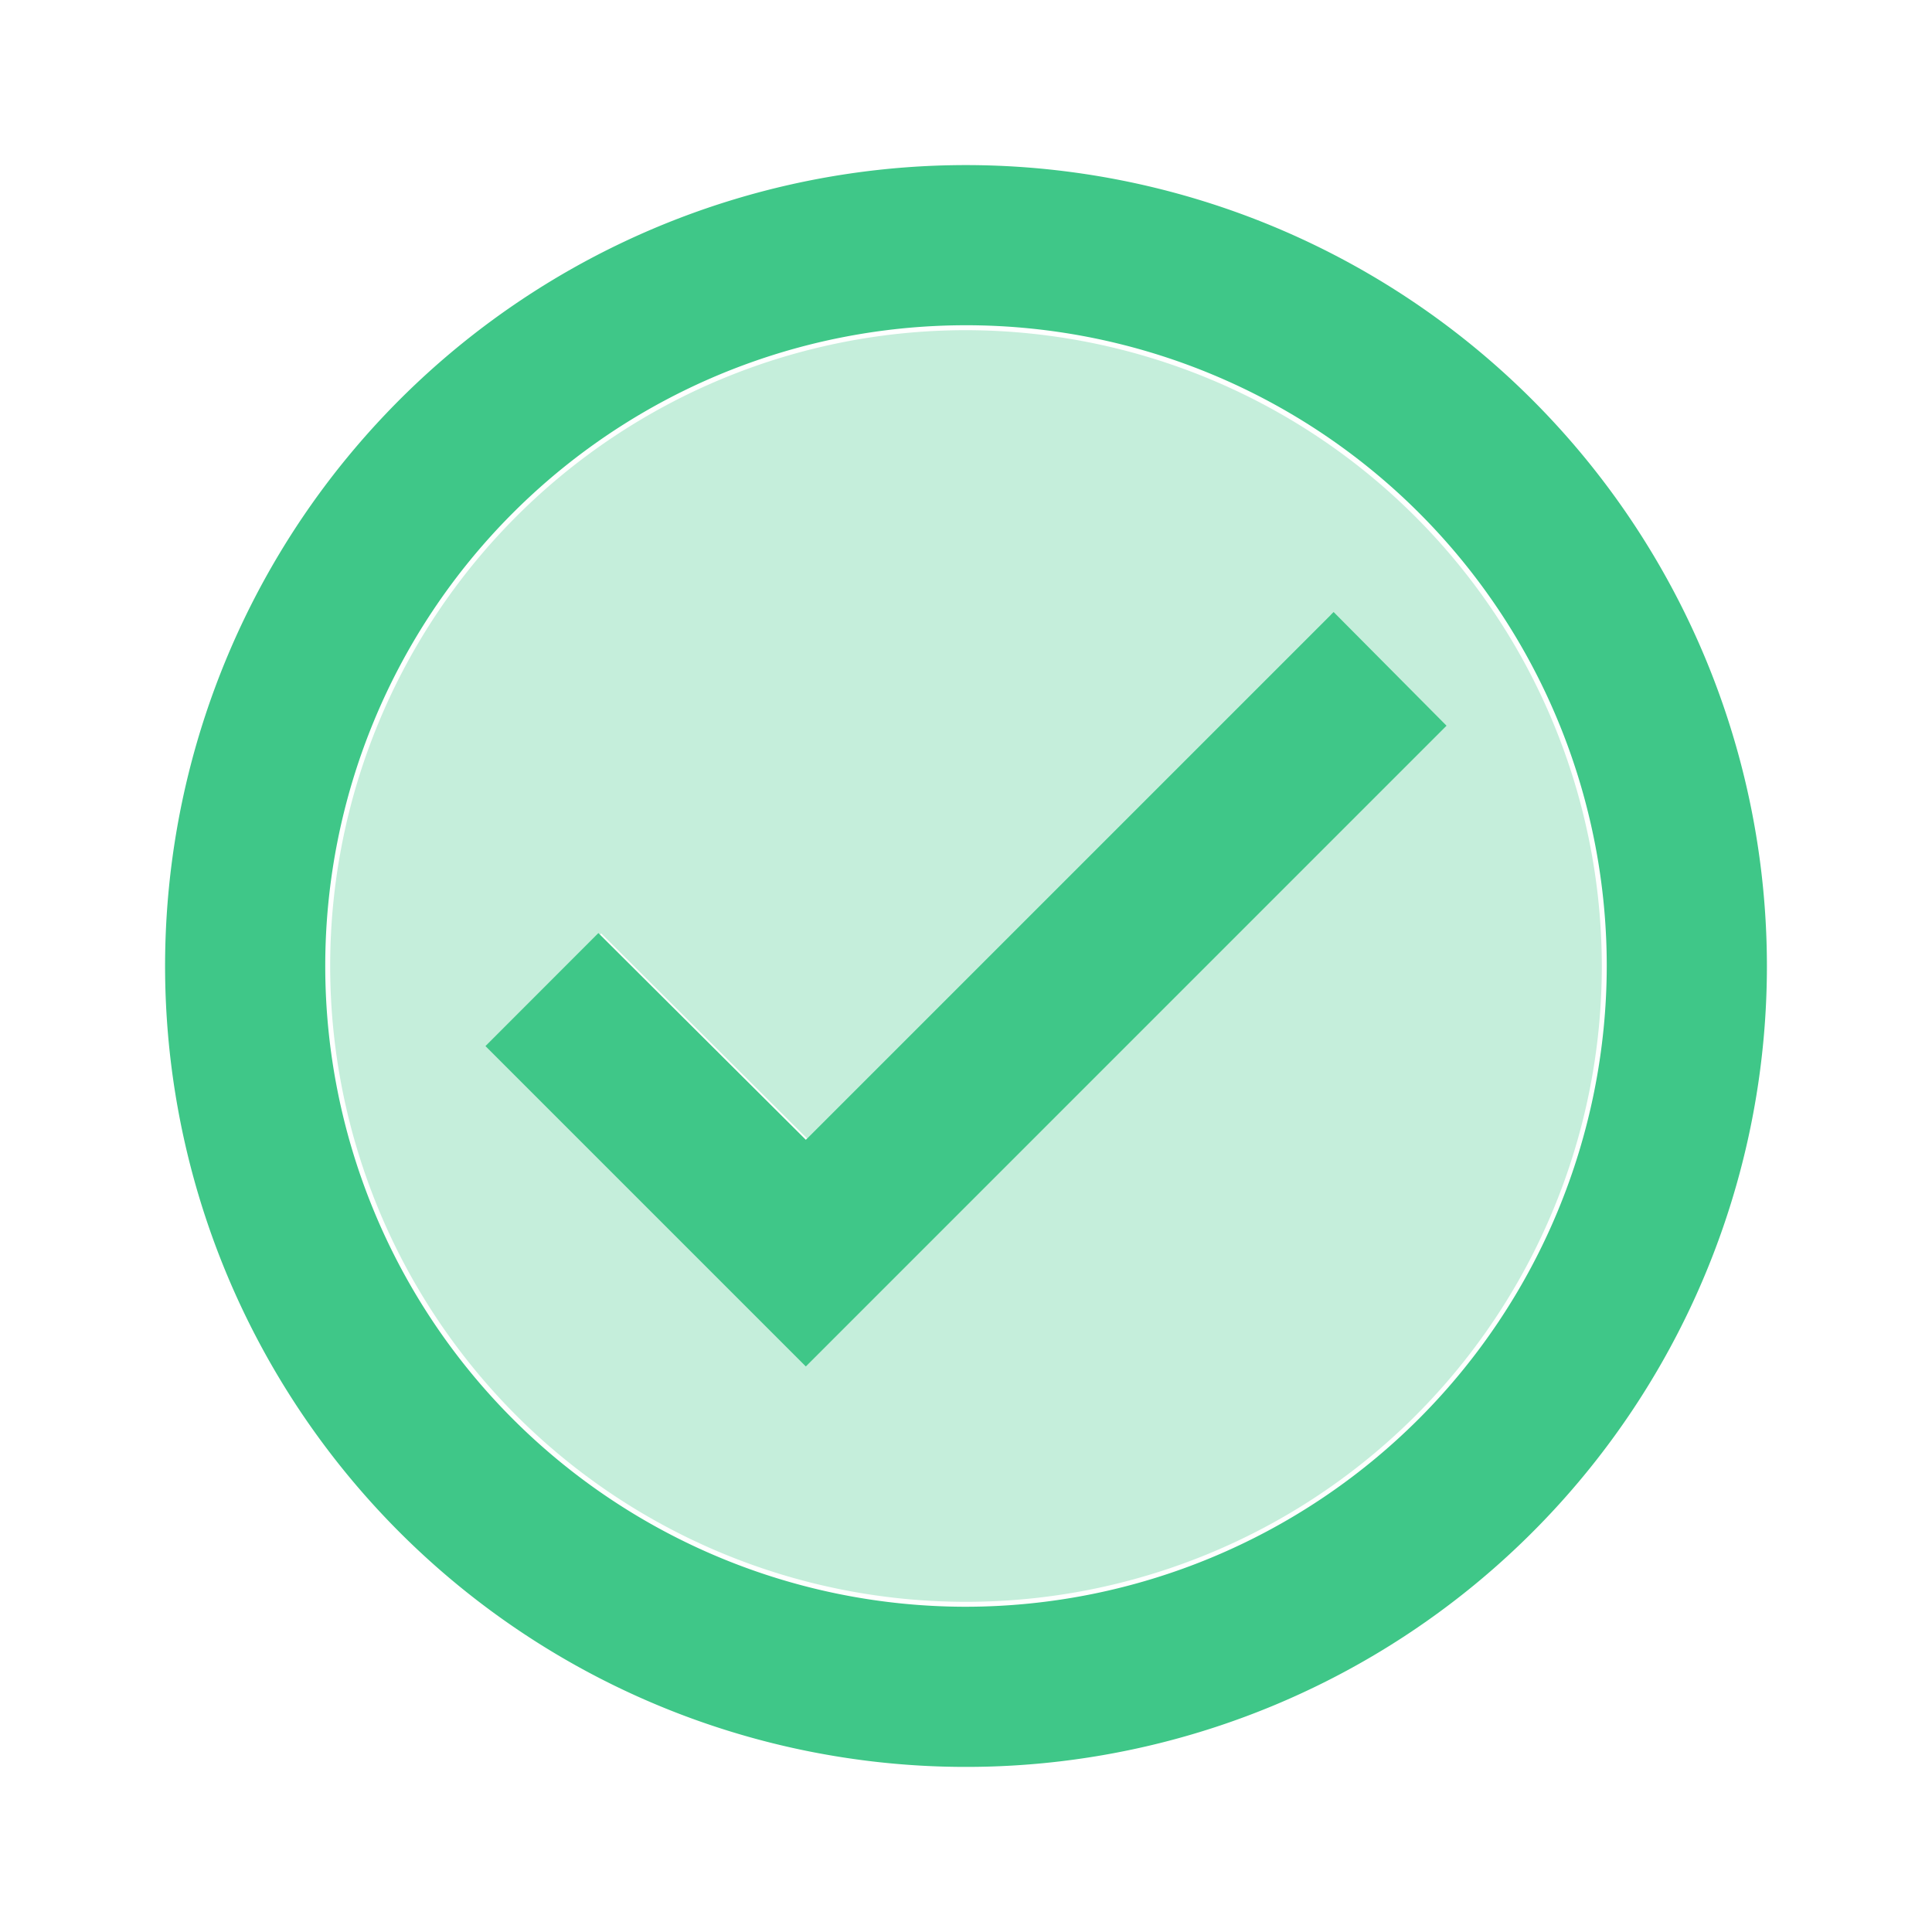
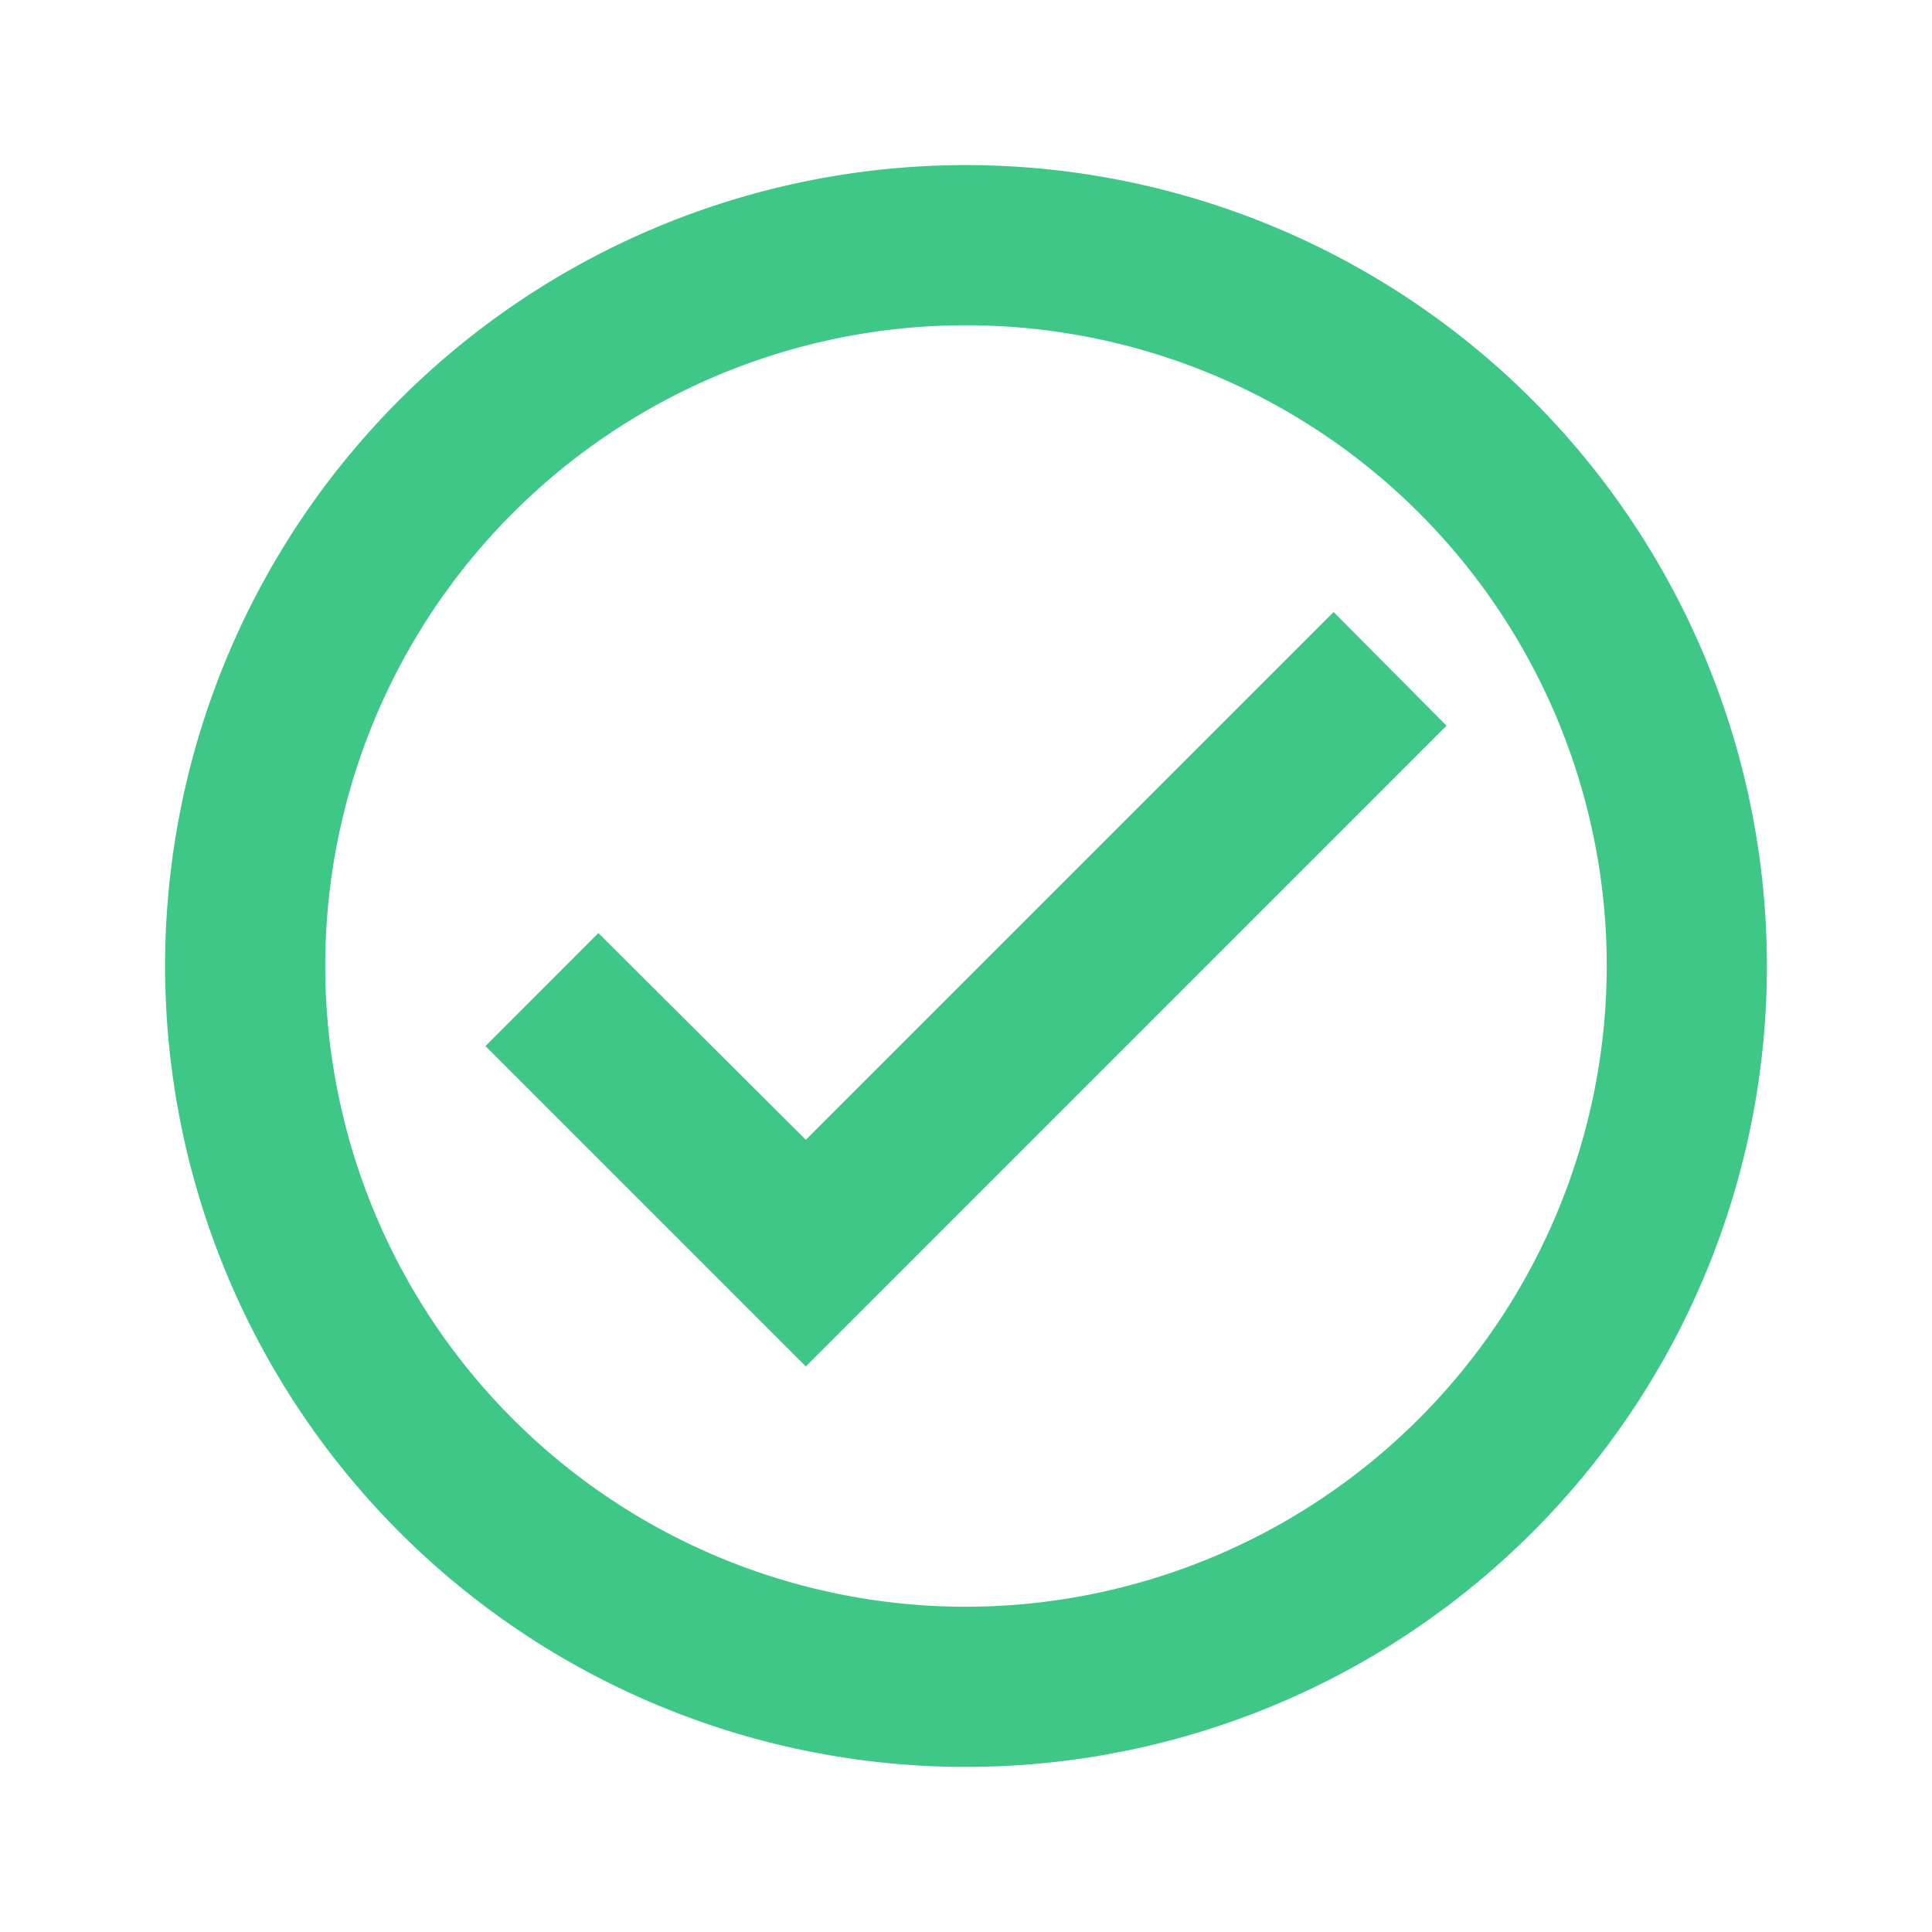
<svg xmlns="http://www.w3.org/2000/svg" id="twotone-3d_rotation-24px" width="40" height="40" viewBox="0 0 40 40">
-   <path id="Path_3649" data-name="Path 3649" d="M0,0H40V40H0Z" fill="none" />
-   <path id="Path_3650" data-name="Path 3650" d="M17.164,4A13.164,13.164,0,1,0,30.328,17.164,13.182,13.182,0,0,0,17.164,4ZM13.873,25.392,7.291,18.81l2.32-2.32,4.262,4.245L24.717,9.891l2.32,2.337Z" transform="translate(2.836 2.836)" fill="#3fc788" opacity="0.3" />
  <path id="Path_3651" data-name="Path 3651" d="M18.582,2A16.582,16.582,0,1,0,35.164,18.582,16.588,16.588,0,0,0,18.582,2Zm0,29.848A13.266,13.266,0,1,1,31.848,18.582,13.283,13.283,0,0,1,18.582,31.848Zm7.611-20.595L15.266,22.18,10.971,17.9,8.633,20.24l6.633,6.633L28.531,13.607Z" transform="translate(1.418 1.418)" fill="#3fc788" />
</svg>